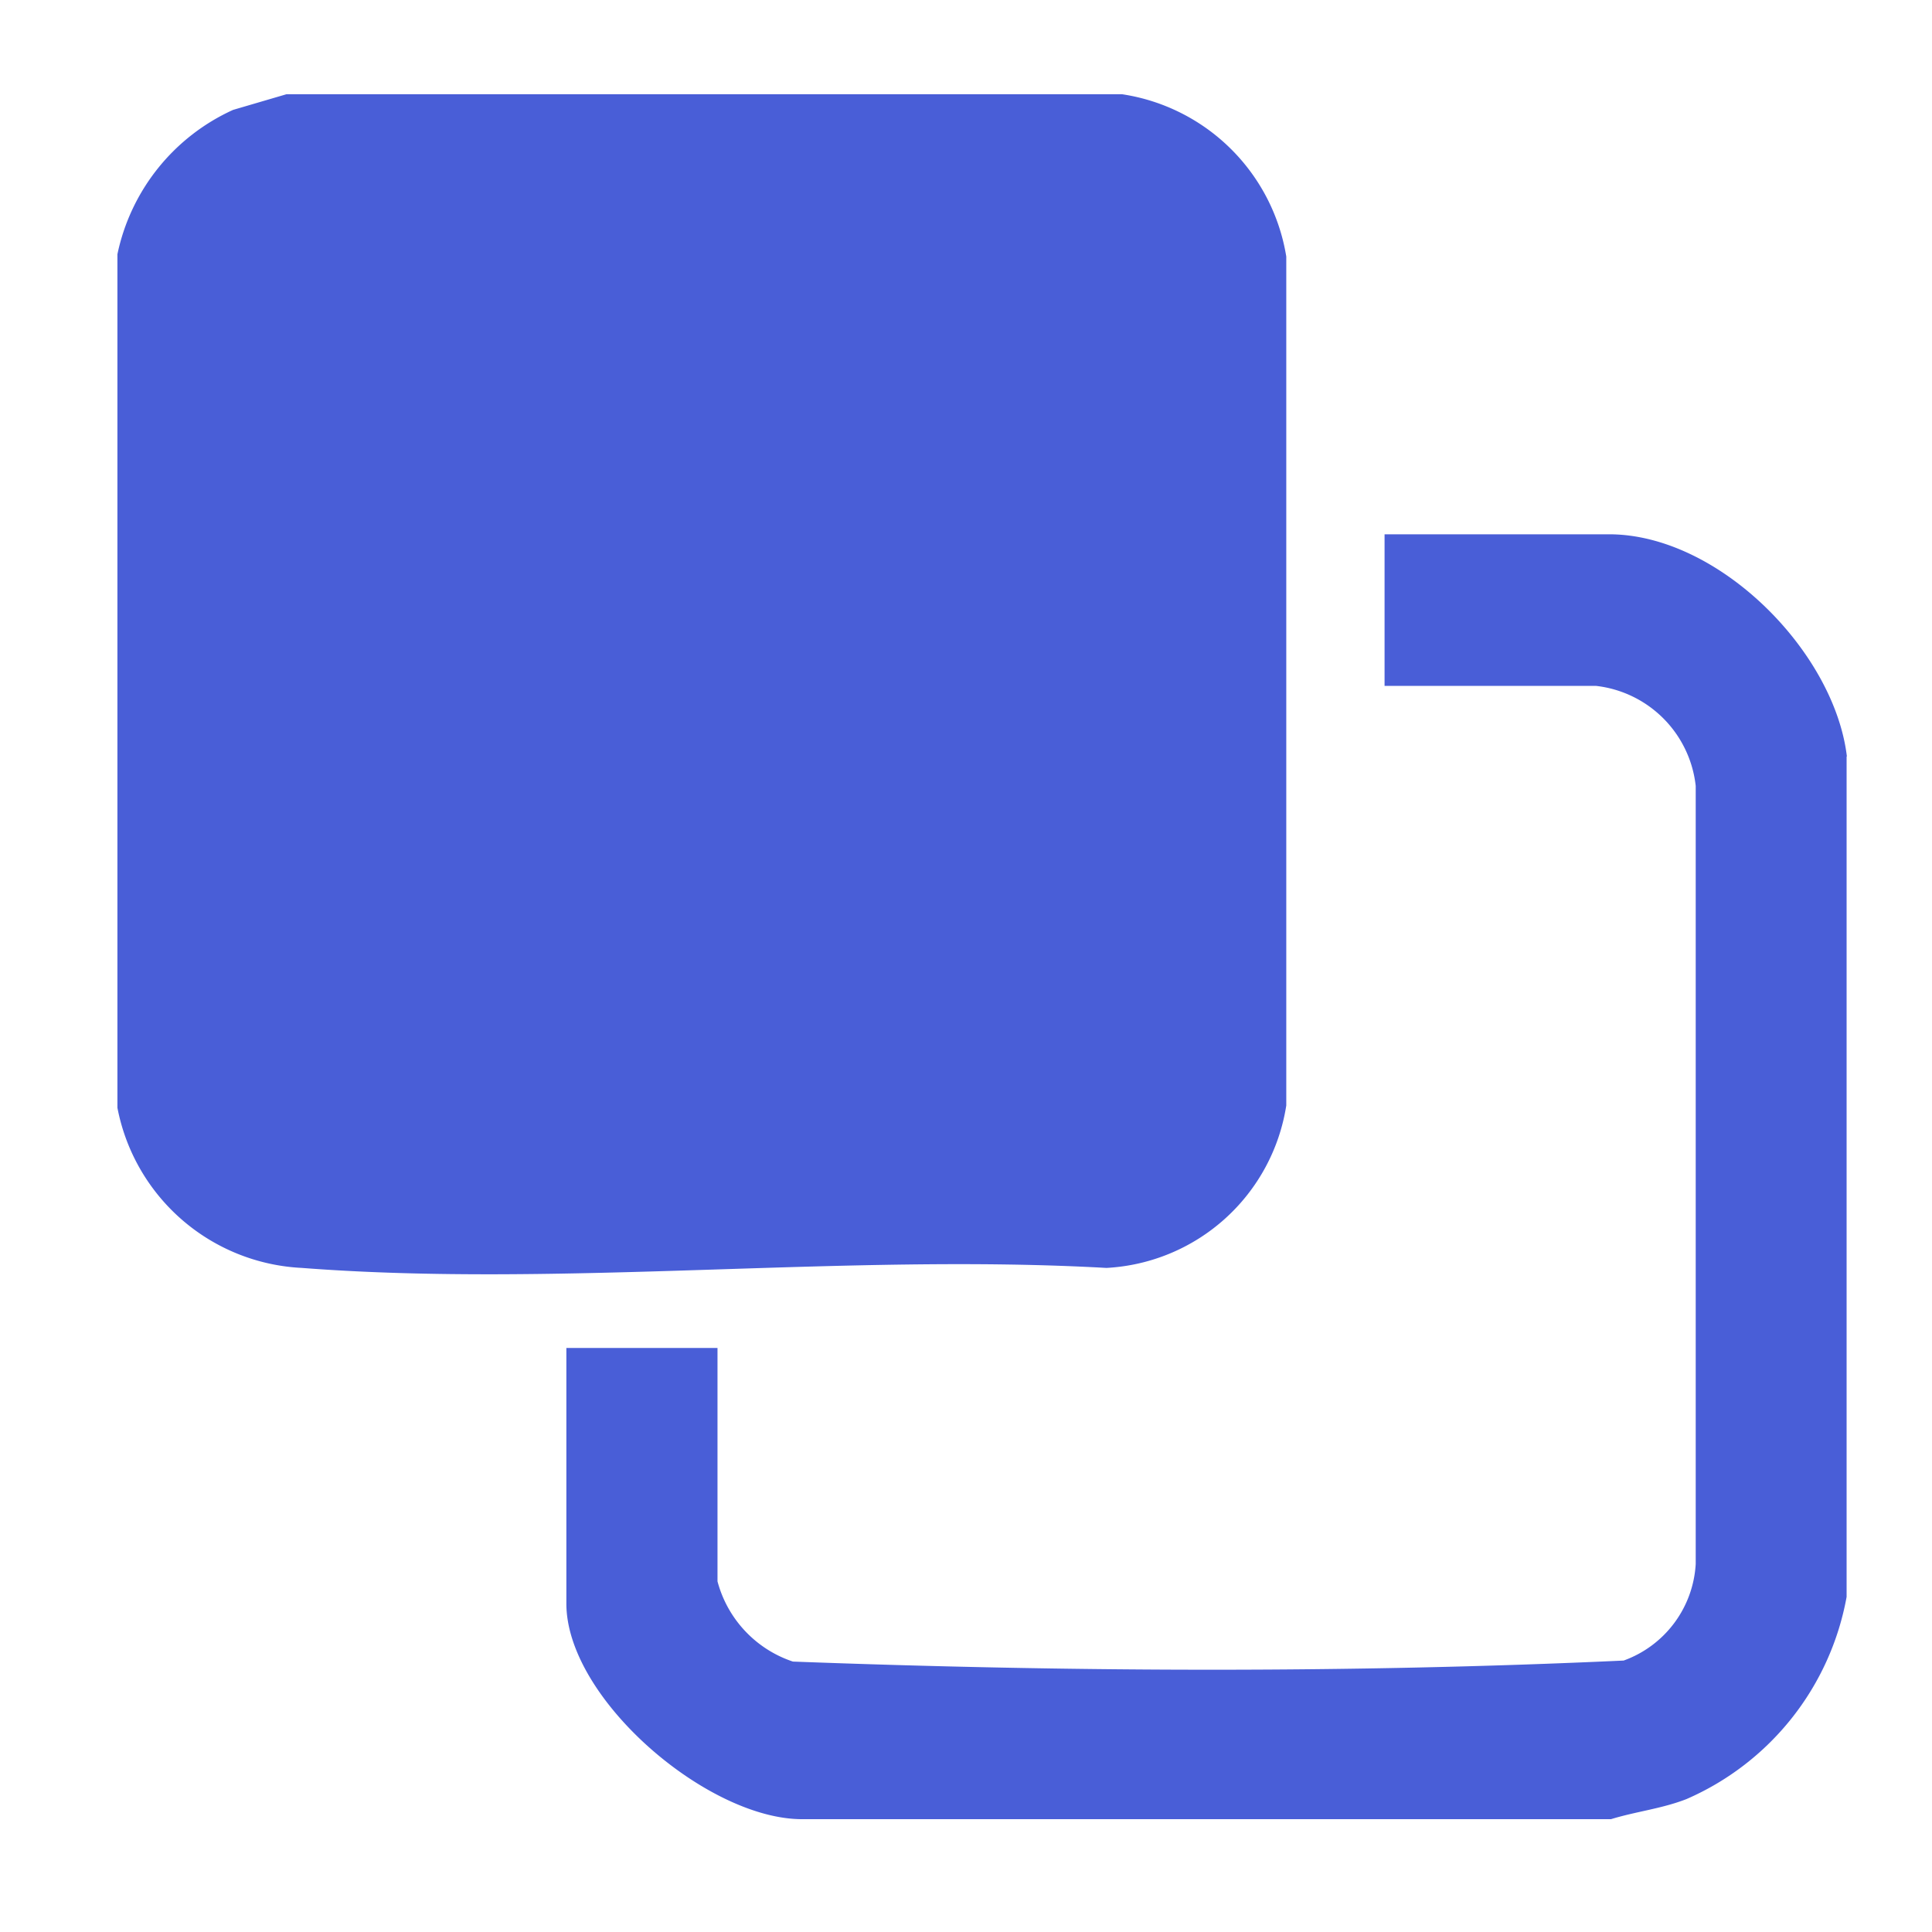
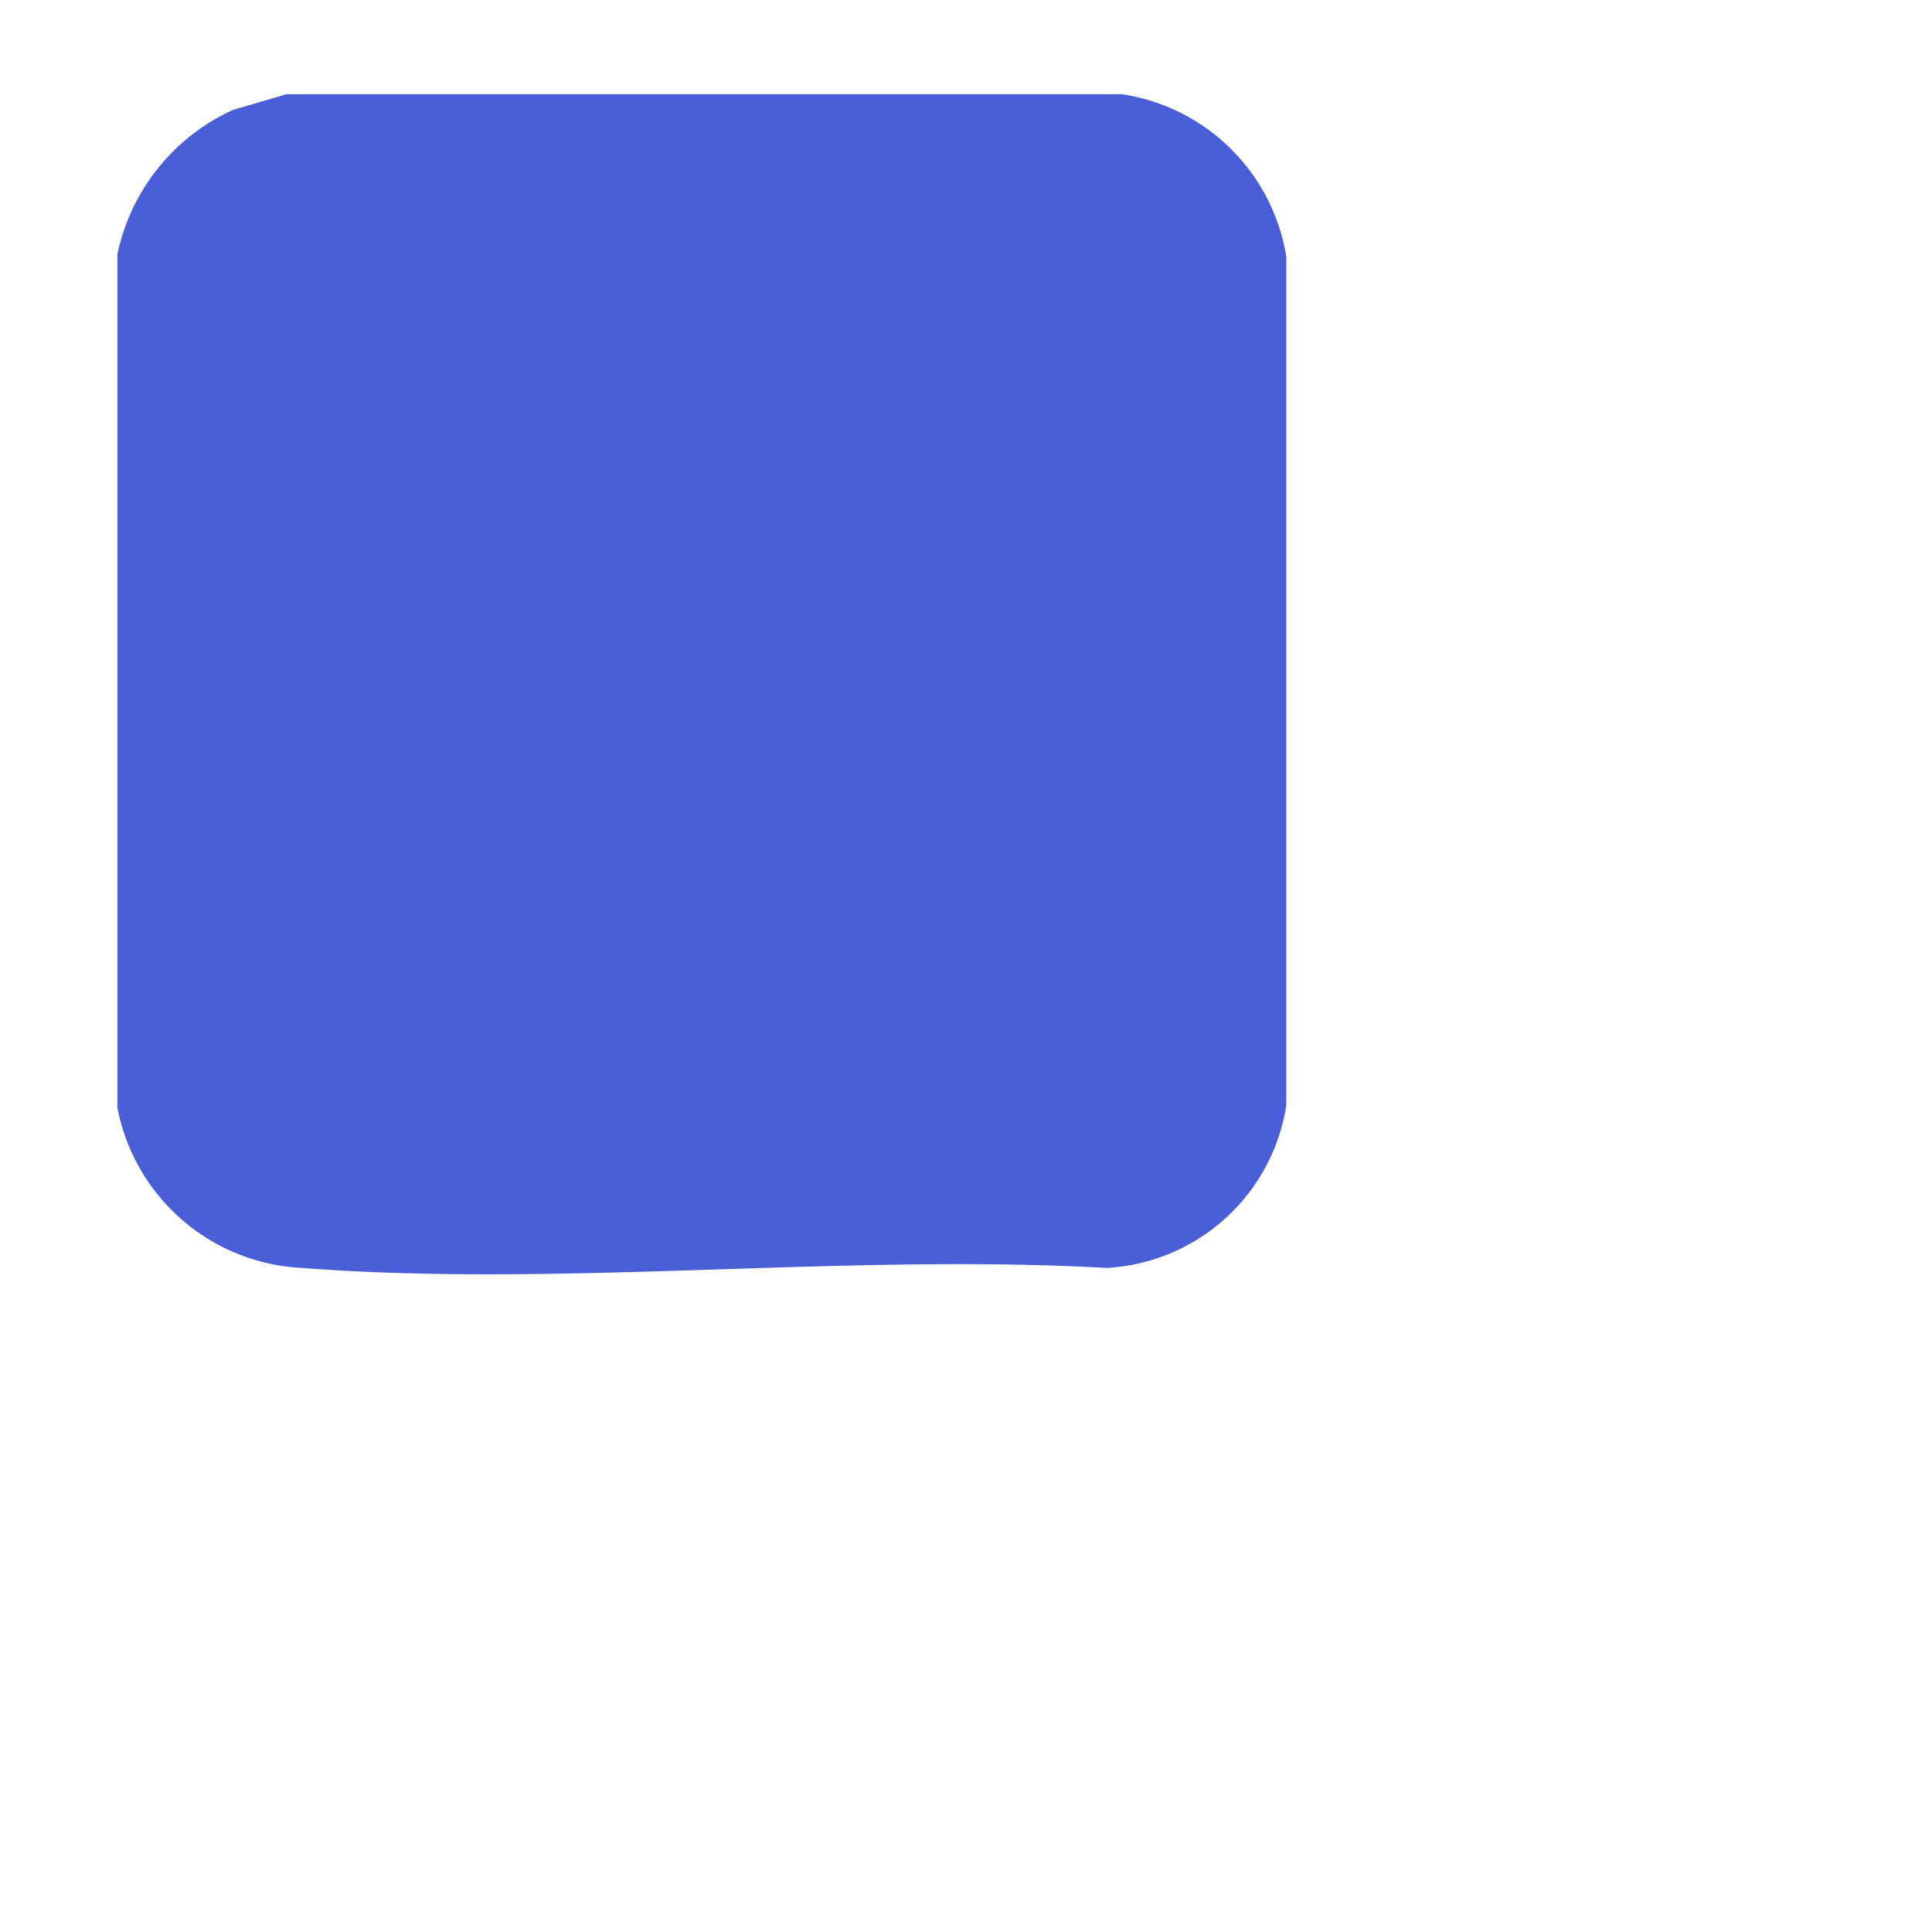
<svg xmlns="http://www.w3.org/2000/svg" width="40" height="40" viewBox="0 0 40 40">
  <defs>
    <clipPath id="clip-path">
      <rect id="Rectangle_11660" data-name="Rectangle 11660" width="37" height="37" transform="translate(0.797 0.797)" fill="#495ed7" />
    </clipPath>
  </defs>
  <g id="Group_33603" data-name="Group 33603" transform="translate(-855 -13935)">
-     <rect id="Rectangle_14027" data-name="Rectangle 14027" width="40" height="40" transform="translate(855 13935)" fill="none" />
    <g id="Group_28176" data-name="Group 28176" transform="translate(857.392 13936.813)">
      <g id="Group_28175" data-name="Group 28175" transform="translate(-1.19 -1.61)" clip-path="url(#clip-path)">
        <path id="Path_26326" data-name="Path 26326" d="M20.8,0a4.058,4.058,0,0,1,3.4,3.36V20.937A3.984,3.984,0,0,1,20.476,24.3c-5.417-.305-11.292.413-16.656,0A4.093,4.093,0,0,1,0,20.984V3.313A4.233,4.233,0,0,1,2.395.324L3.5,0Z" transform="translate(1.229 1.748)" fill="#495ed7" />
-         <path id="Path_26327" data-name="Path 26327" d="M127.506,103.6V121a5.667,5.667,0,0,1-3.315,4.186c-.513.2-1.043.256-1.563.416h-16.75c-1.962,0-4.878-2.5-4.878-4.464v-5.292h3.129v4.832a2.4,2.4,0,0,0,1.561,1.661c5.7.214,11.495.243,17.2-.021a2.263,2.263,0,0,0,1.492-2l0-16.108a2.342,2.342,0,0,0-2.07-2.072h-4.372V99h4.648c2.262,0,4.663,2.42,4.924,4.6" transform="translate(-90.476 -88.141)" fill="#495ed7" />
      </g>
    </g>
  </g>
</svg>